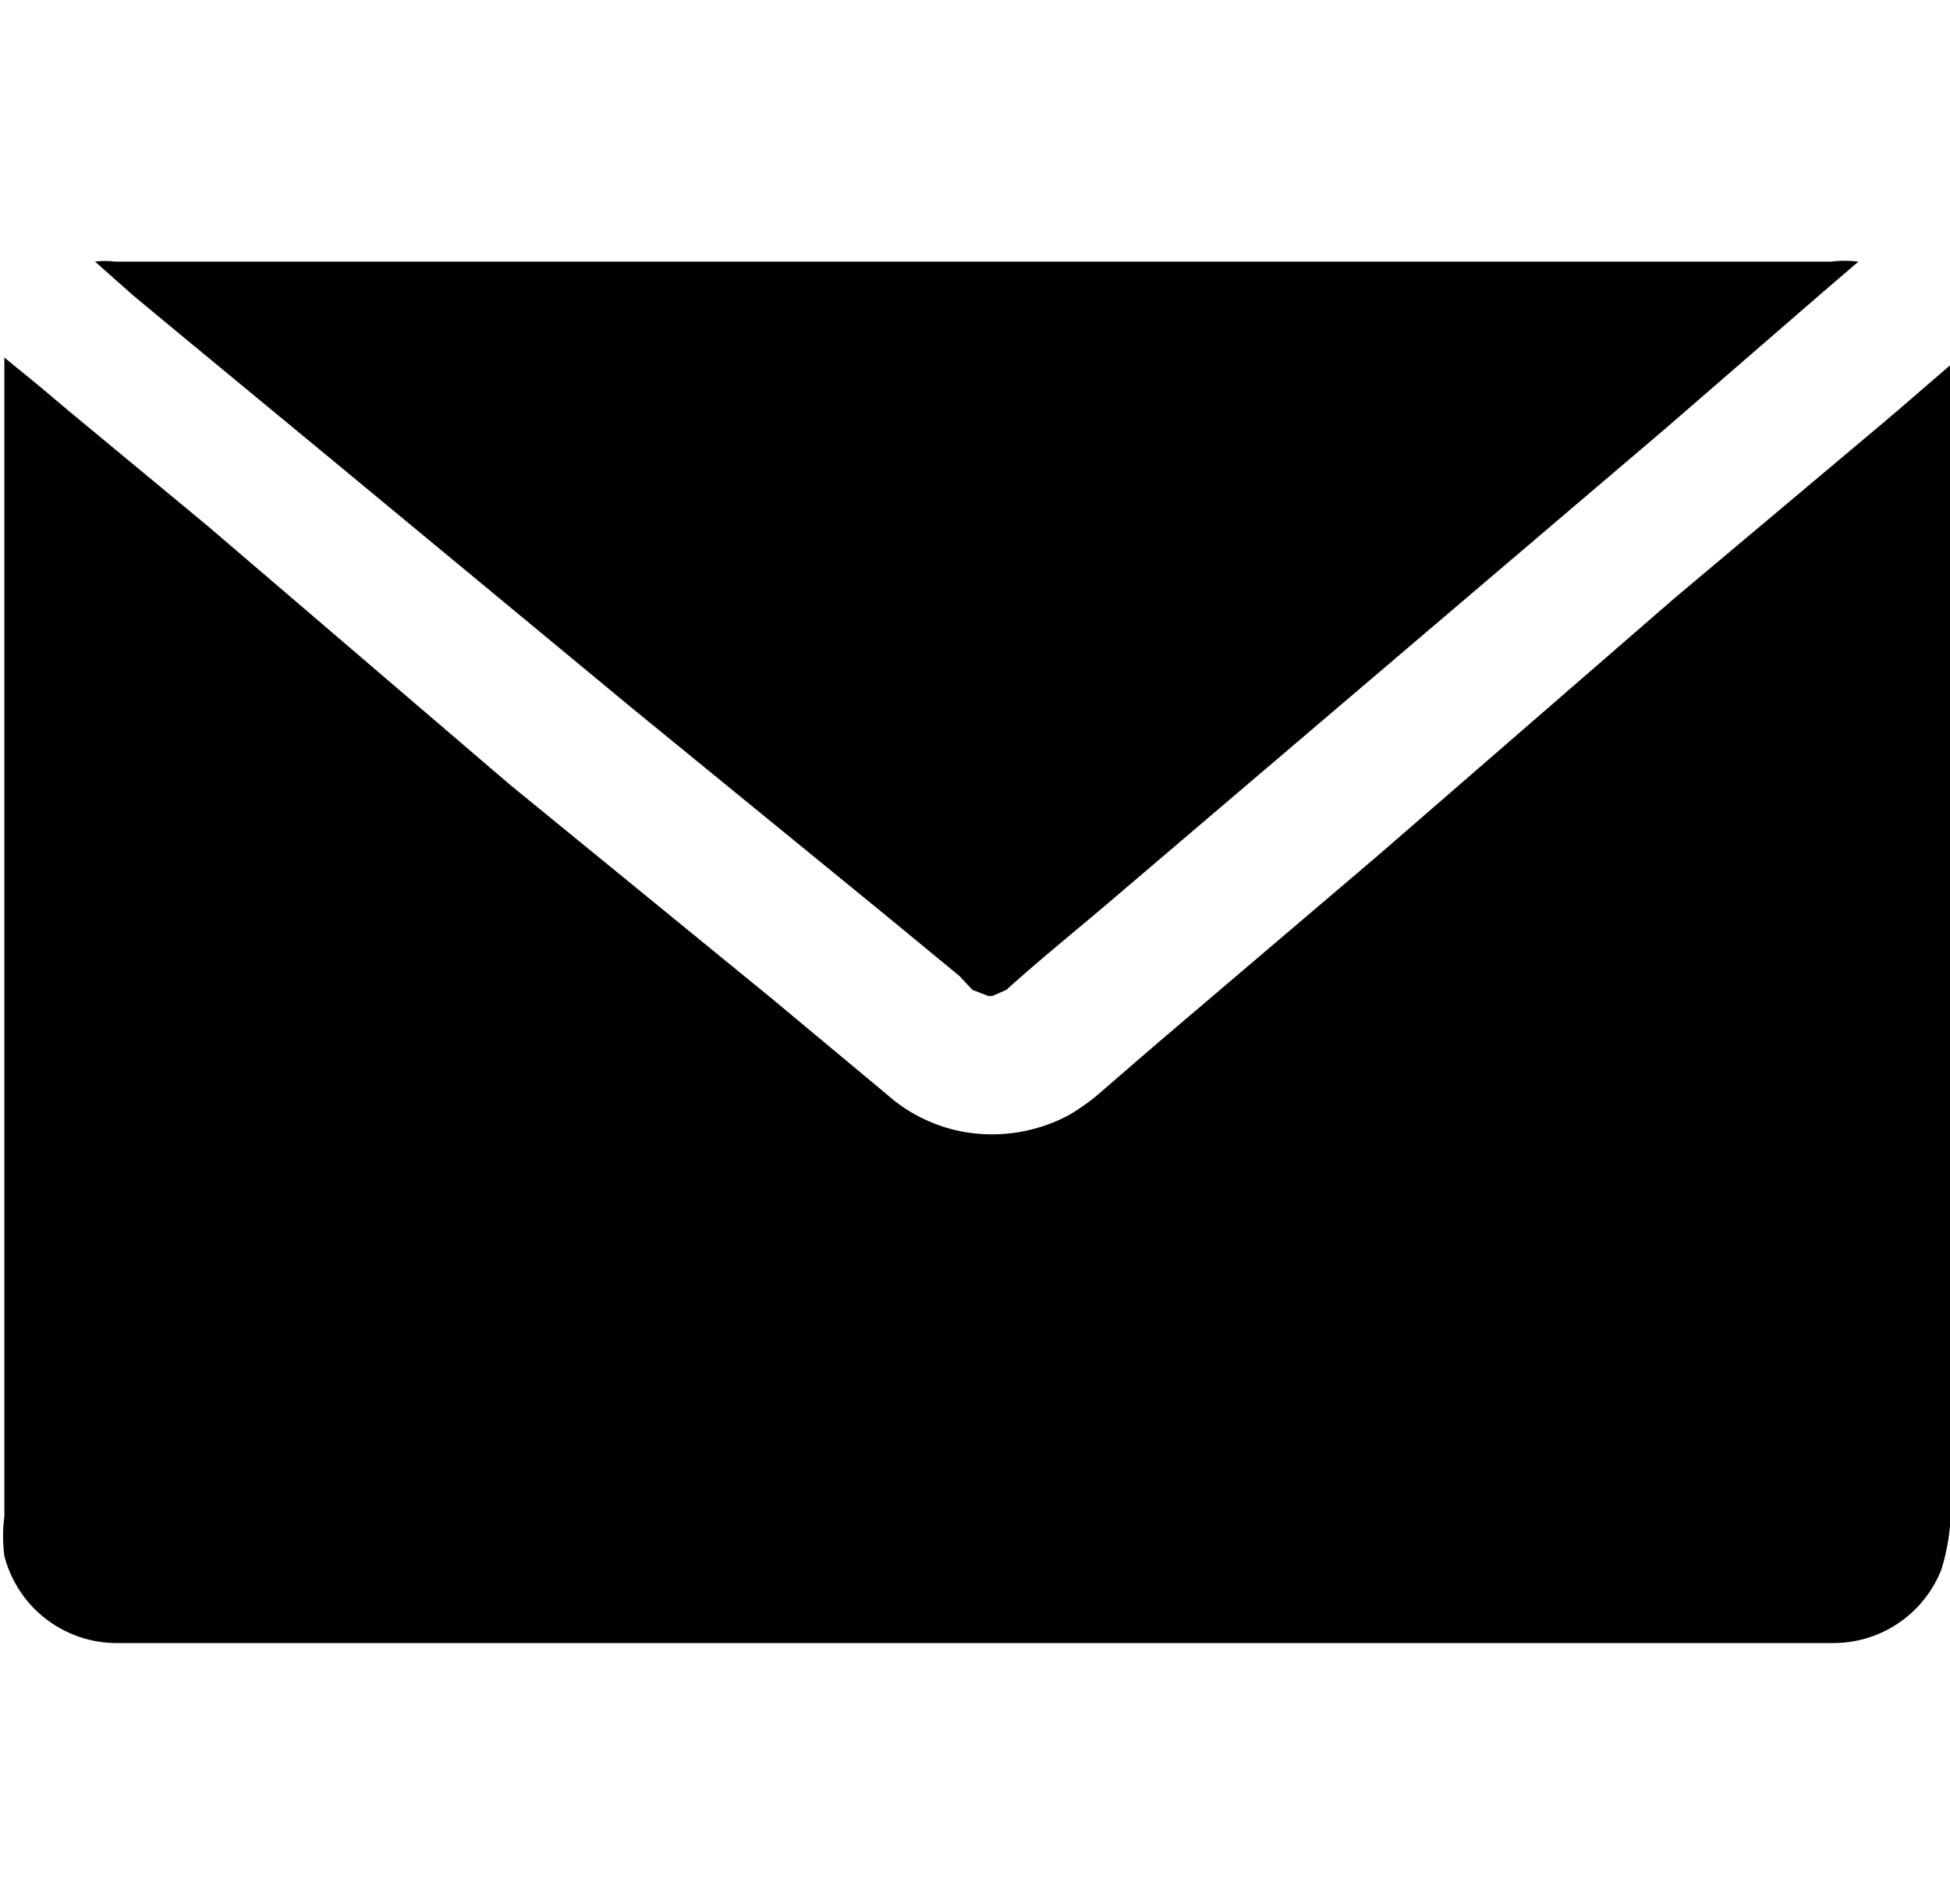
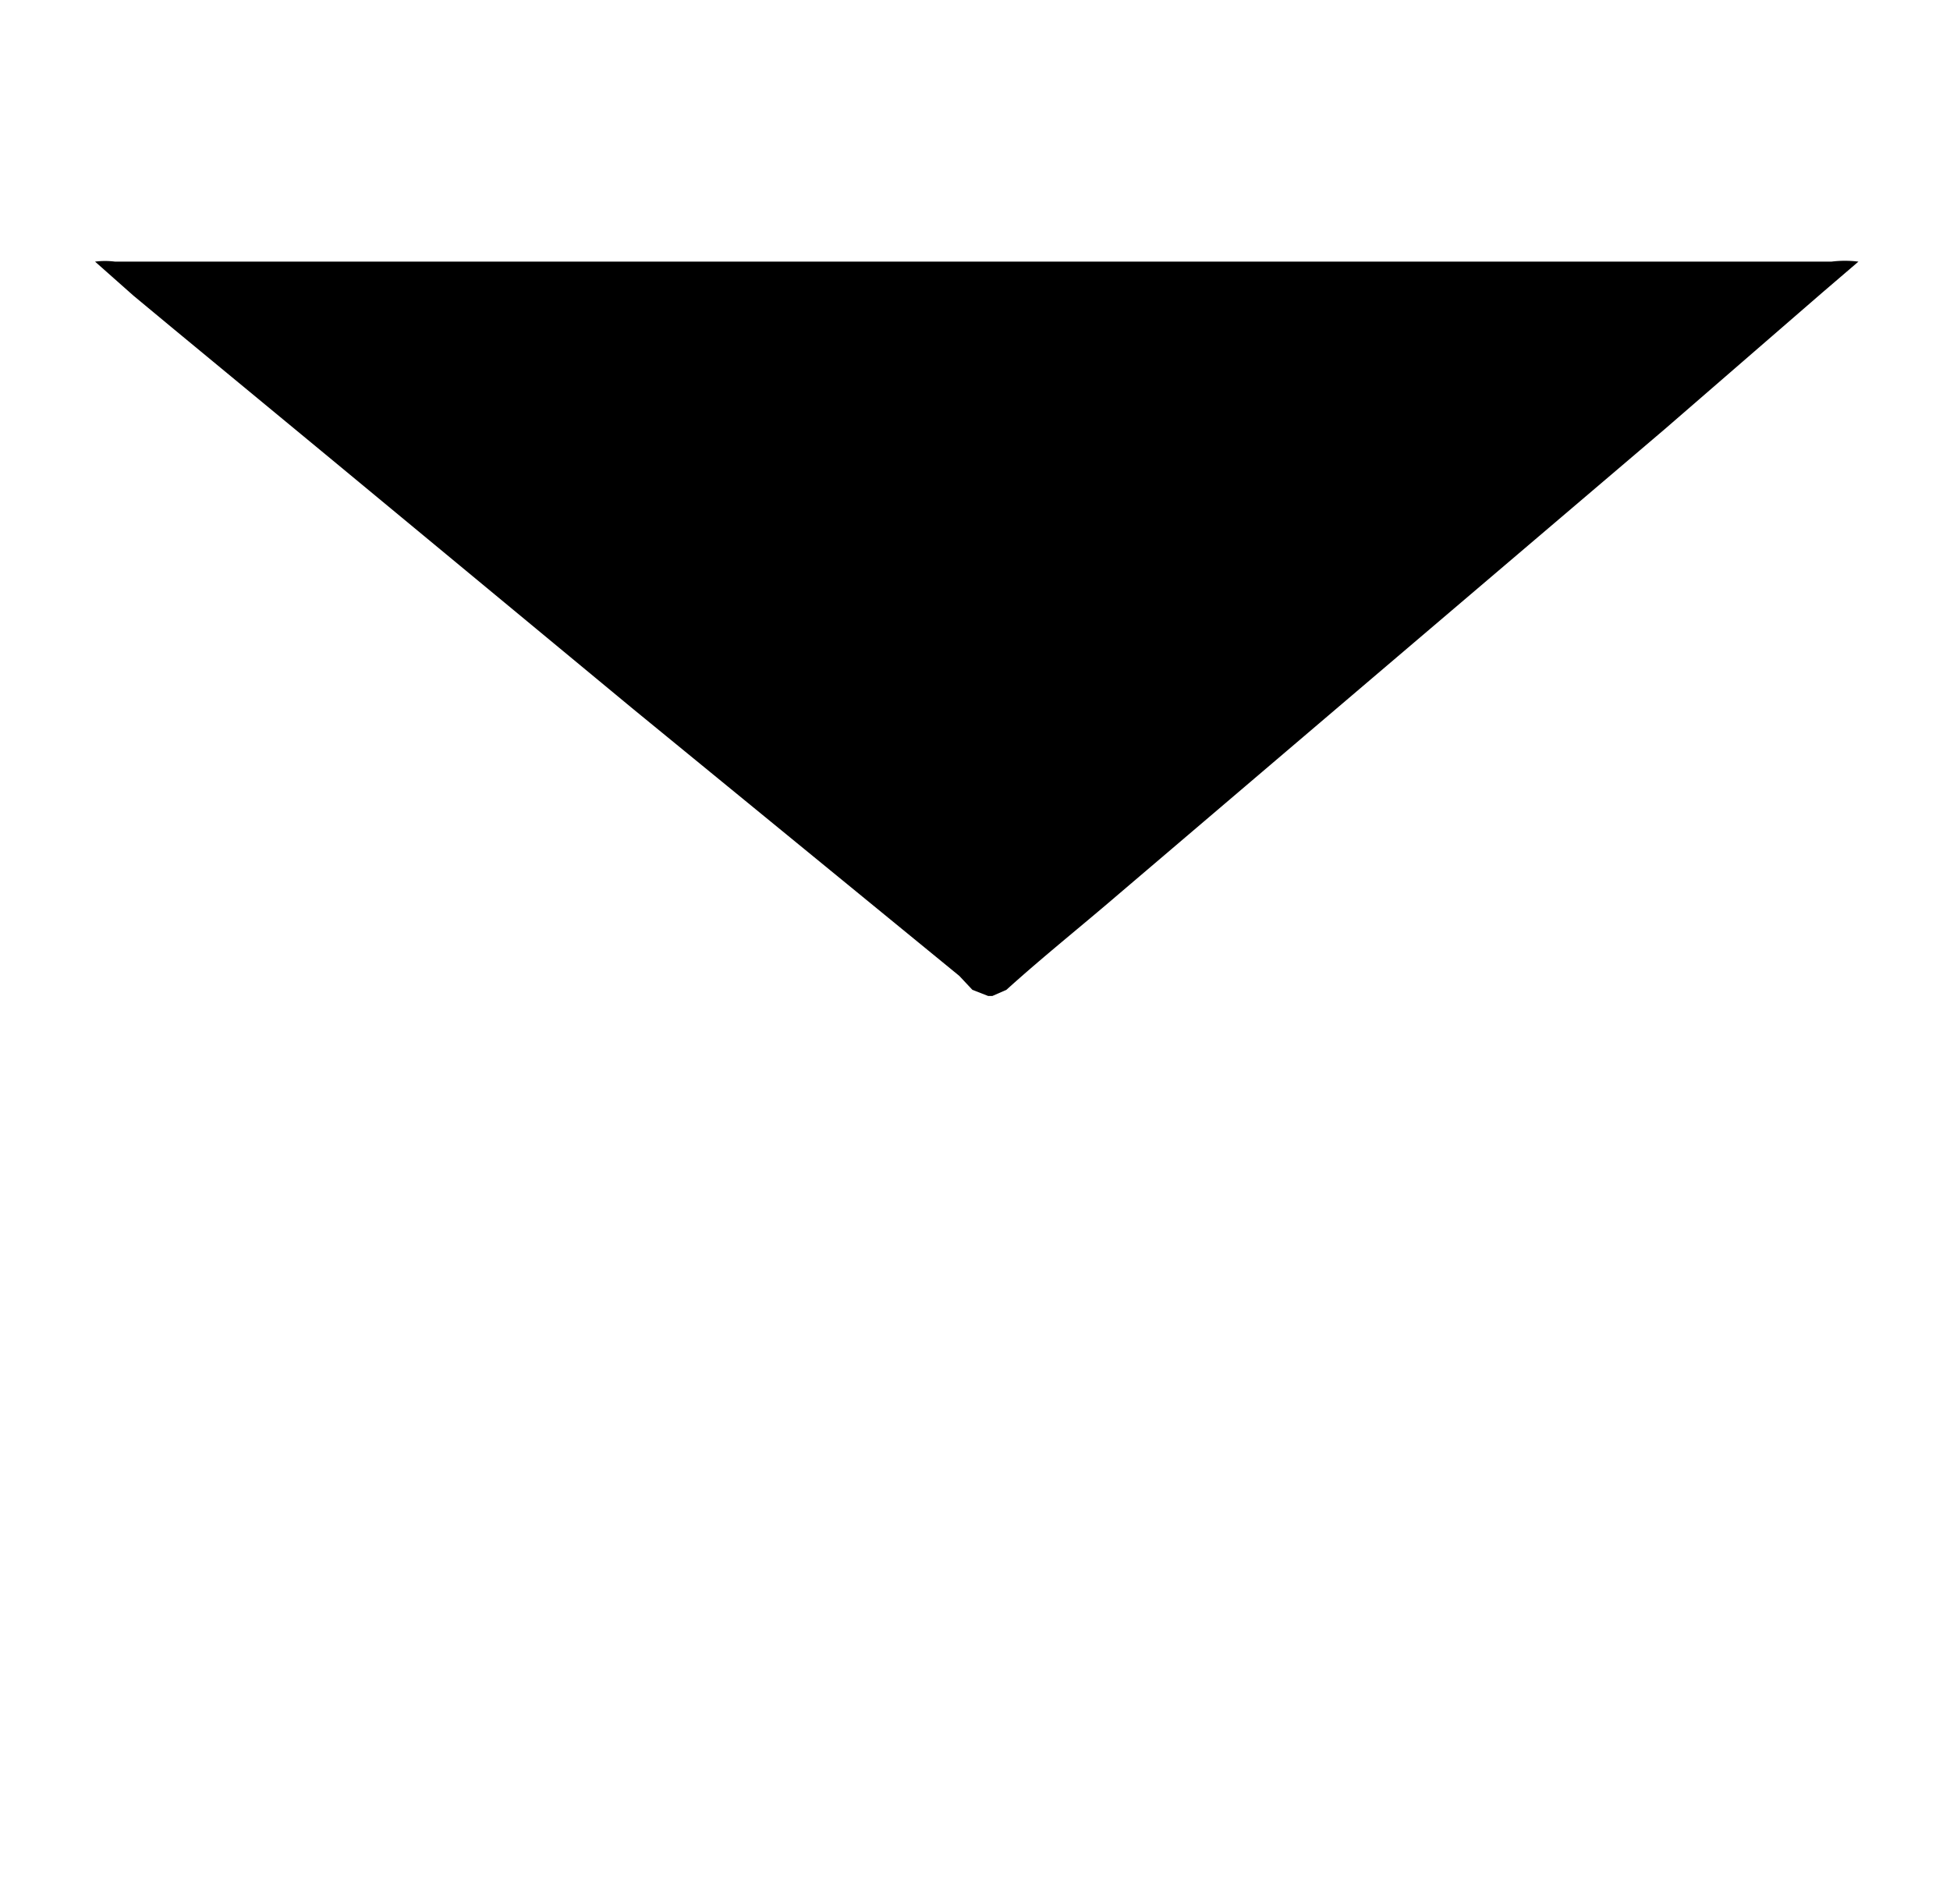
<svg xmlns="http://www.w3.org/2000/svg" id="Layer_1" data-name="Layer 1" viewBox="0 0 22.36 21.83">
-   <path d="M21.31,3l-.42.36-.45.39L19.09,4.92,15.73,7.78l-2.9,2.47c-.43.37-.87.72-1.29,1.1l-.16.07h-.05l-.18-.07L11,11.19l-.85-.7L7.26,8.13,3.78,5.25,2,3.78l-.47-.39L1.09,3a.91.91,0,0,1,.23,0H21A1.24,1.24,0,0,1,21.31,3Z" />
-   <path d="M22.26,18a1.33,1.33,0,0,1-1.23.84H1.32a1.33,1.33,0,0,1-1.27-1,1.73,1.73,0,0,1,0-.45v-13c0-.09,0-.19,0-.29l.38.31.38.32,1.57,1.3L5.85,9l3,2.45,1.32,1.1a1.82,1.82,0,0,0,.79.41,1.87,1.87,0,0,0,1.29-.17,2.4,2.4,0,0,0,.41-.3l.59-.51,2.55-2.17L19.2,6.86l2.38-2,.2-.17L22,4.5l.36-.31h0a.49.49,0,0,1,0,.12V17.06A2.42,2.42,0,0,1,22.26,18Z" />
+   <path d="M21.31,3l-.42.36-.45.39L19.09,4.92,15.73,7.78l-2.9,2.47c-.43.37-.87.72-1.29,1.1l-.16.07h-.05l-.18-.07L11,11.19L7.26,8.13,3.78,5.25,2,3.78l-.47-.39L1.09,3a.91.91,0,0,1,.23,0H21A1.24,1.24,0,0,1,21.31,3Z" />
</svg>